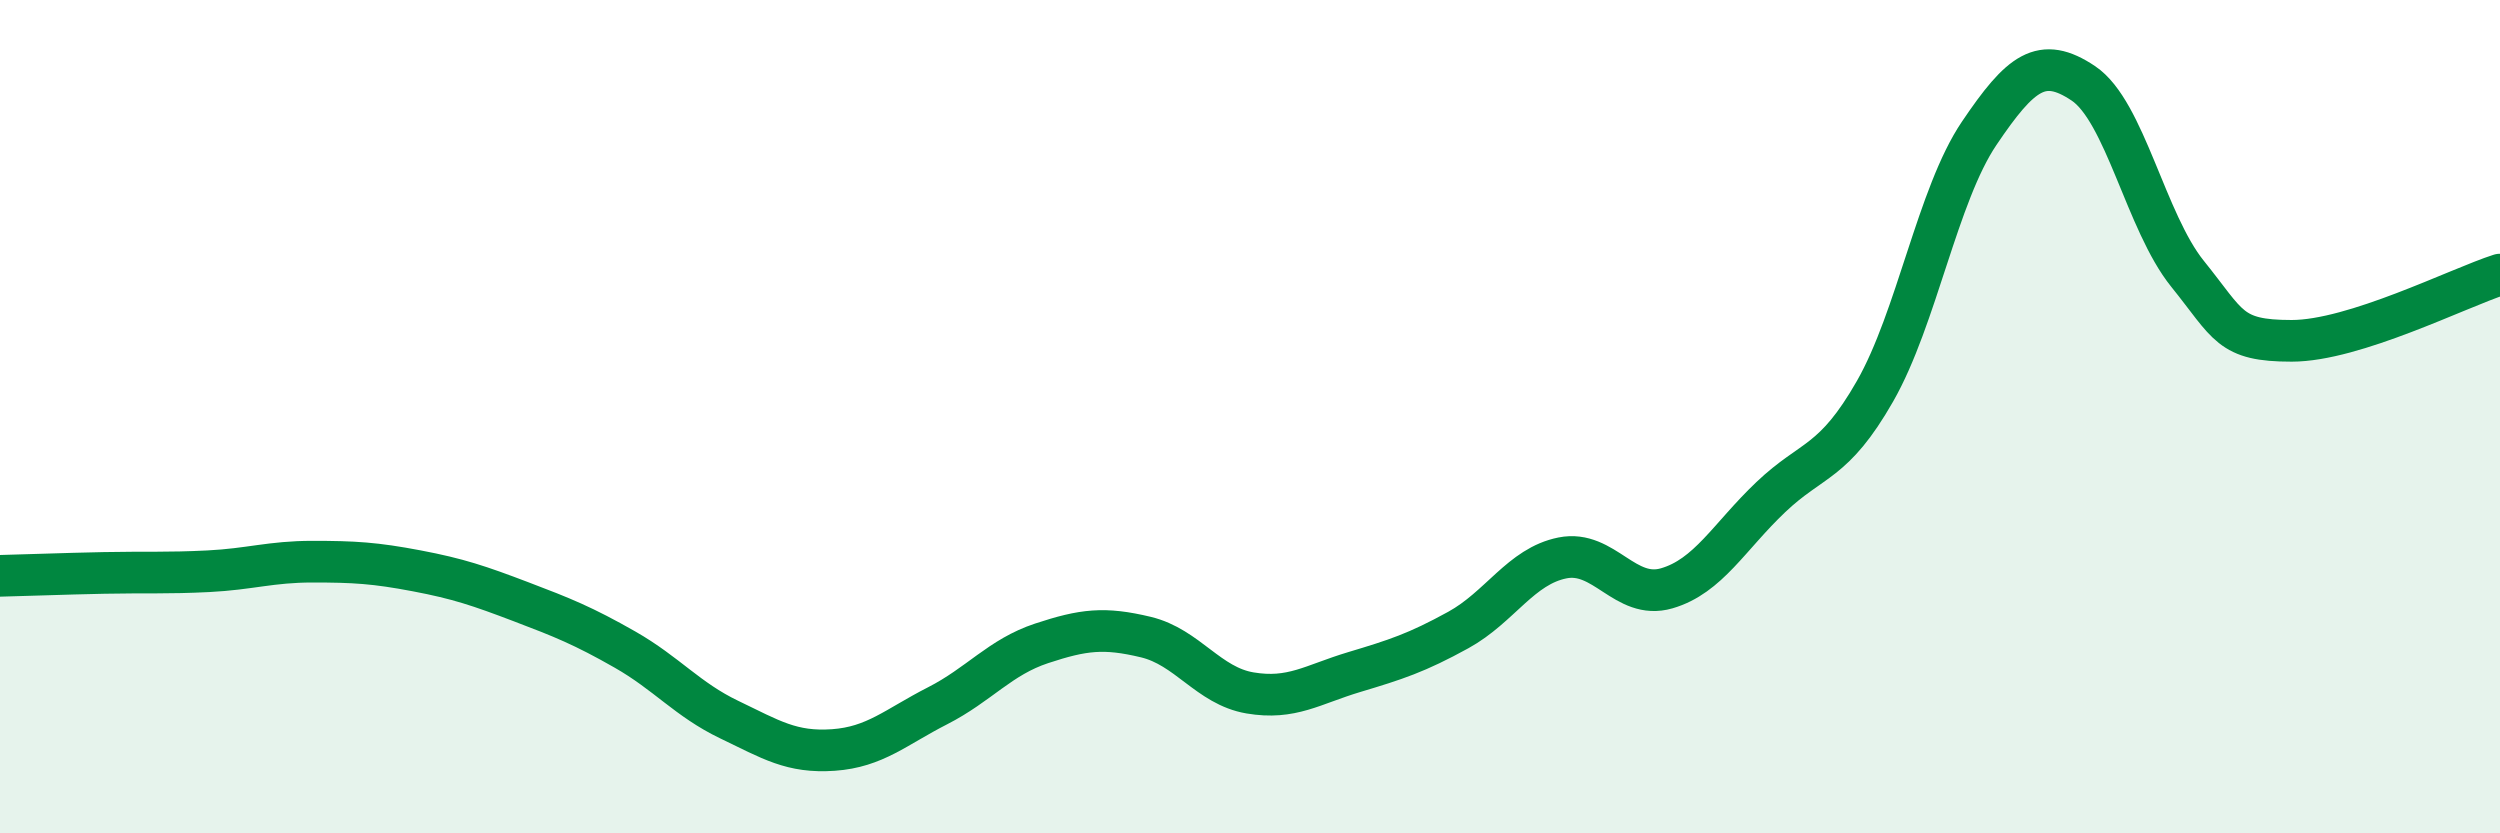
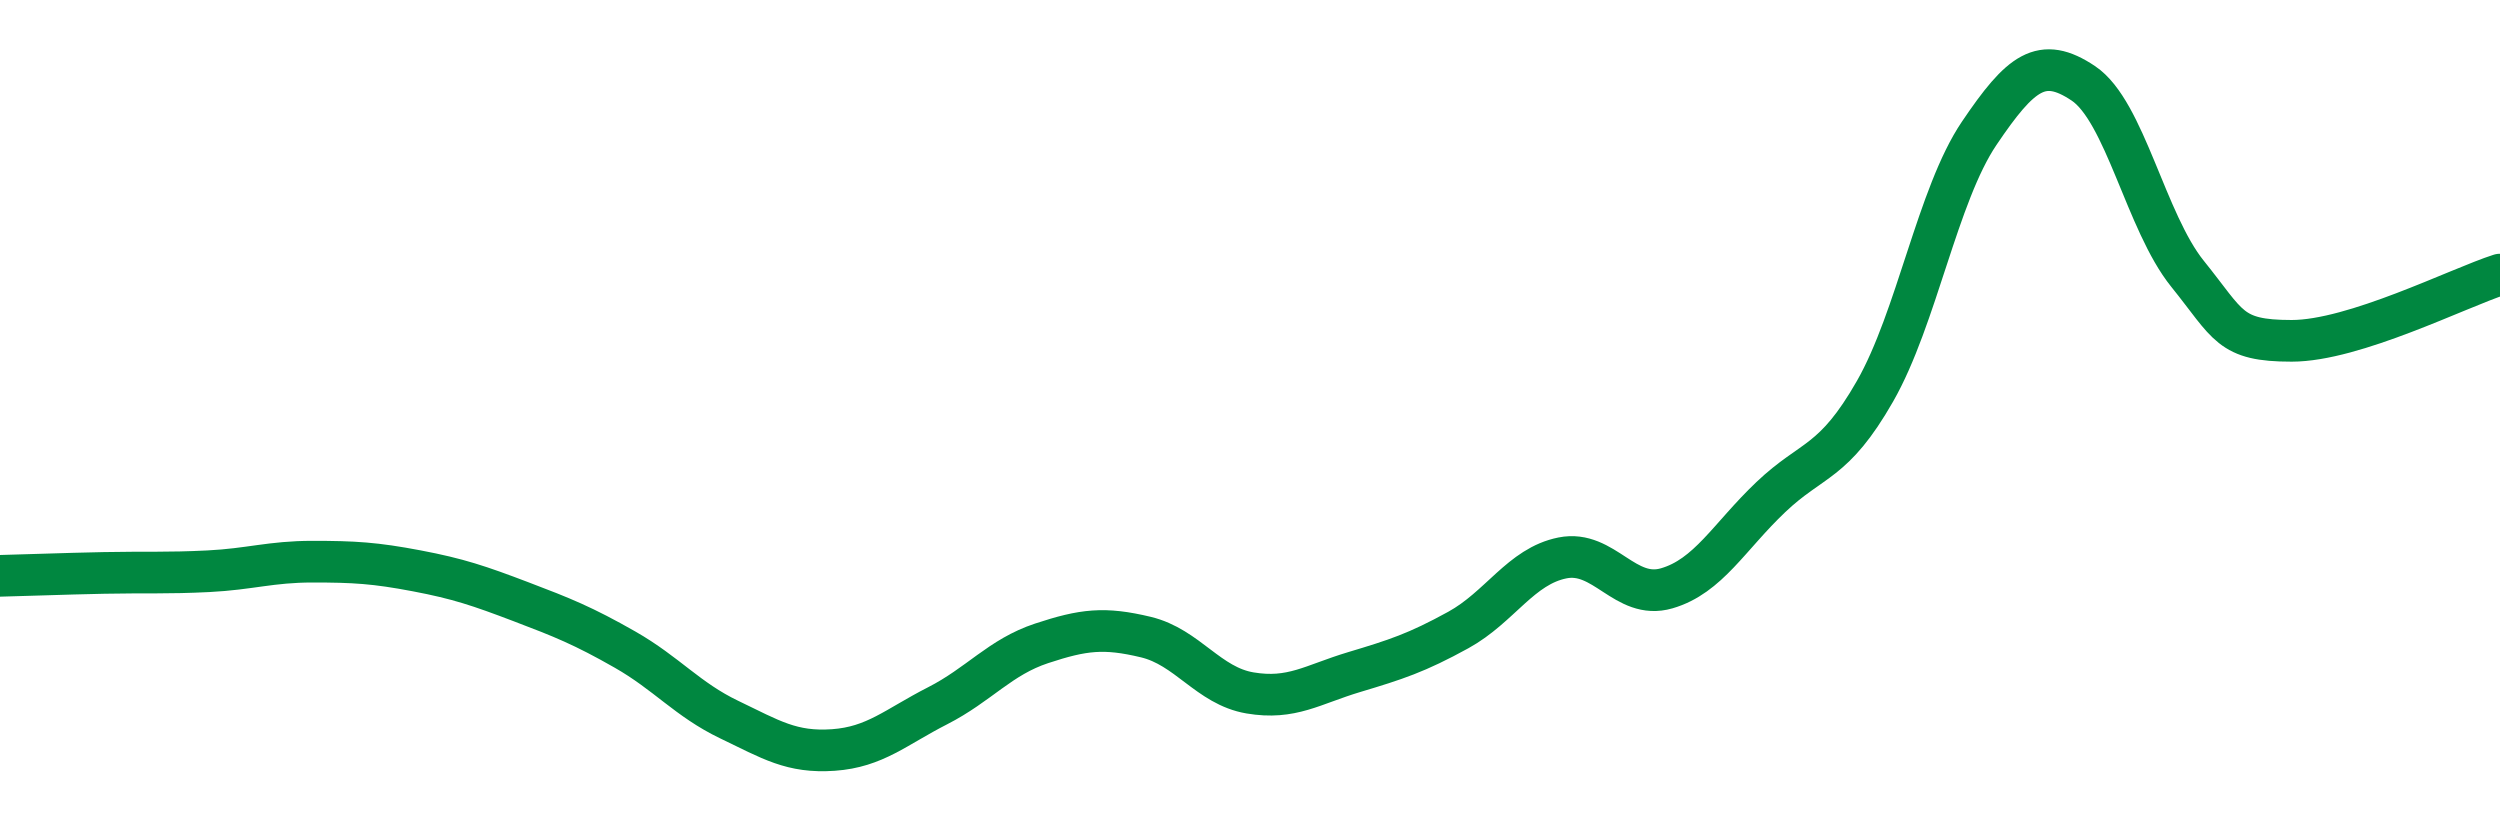
<svg xmlns="http://www.w3.org/2000/svg" width="60" height="20" viewBox="0 0 60 20">
-   <path d="M 0,13.82 C 0.5,13.81 1.5,13.77 2.5,13.75 C 3.5,13.73 4,13.76 5,13.71 C 6,13.66 6.5,13.48 7.5,13.48 C 8.5,13.48 9,13.51 10,13.7 C 11,13.89 11.5,14.06 12.5,14.44 C 13.5,14.82 14,15.02 15,15.59 C 16,16.16 16.5,16.79 17.5,17.27 C 18.5,17.75 19,18.07 20,18 C 21,17.93 21.5,17.45 22.5,16.94 C 23.5,16.43 24,15.77 25,15.44 C 26,15.11 26.5,15.05 27.5,15.29 C 28.5,15.53 29,16.46 30,16.63 C 31,16.8 31.5,16.43 32.5,16.13 C 33.5,15.83 34,15.67 35,15.12 C 36,14.57 36.5,13.59 37.5,13.39 C 38.5,13.19 39,14.41 40,14.12 C 41,13.83 41.5,12.88 42.5,11.93 C 43.5,10.98 44,11.14 45,9.39 C 46,7.64 46.5,4.68 47.5,3.2 C 48.5,1.72 49,1.33 50,2 C 51,2.67 51.5,5.33 52.5,6.57 C 53.5,7.81 53.5,8.18 55,8.18 C 56.5,8.18 59,6.91 60,6.59L60 20L0 20Z" fill="#008740" opacity="0.1" stroke-linecap="round" stroke-linejoin="round" />
  <path d="M 0,13.82 C 0.5,13.81 1.5,13.77 2.5,13.75 C 3.5,13.73 4,13.76 5,13.71 C 6,13.66 6.5,13.48 7.5,13.48 C 8.5,13.48 9,13.51 10,13.7 C 11,13.89 11.5,14.06 12.5,14.44 C 13.5,14.82 14,15.02 15,15.59 C 16,16.16 16.5,16.79 17.5,17.27 C 18.5,17.75 19,18.07 20,18 C 21,17.93 21.5,17.45 22.5,16.94 C 23.5,16.43 24,15.77 25,15.44 C 26,15.11 26.5,15.05 27.5,15.29 C 28.5,15.53 29,16.46 30,16.63 C 31,16.8 31.5,16.43 32.5,16.13 C 33.5,15.83 34,15.67 35,15.12 C 36,14.57 36.5,13.59 37.5,13.39 C 38.5,13.19 39,14.41 40,14.12 C 41,13.83 41.5,12.88 42.5,11.93 C 43.5,10.98 44,11.14 45,9.39 C 46,7.64 46.5,4.68 47.5,3.2 C 48.5,1.72 49,1.33 50,2 C 51,2.67 51.5,5.33 52.5,6.57 C 53.5,7.81 53.5,8.18 55,8.18 C 56.5,8.18 59,6.91 60,6.59" stroke="#008740" stroke-width="1" fill="none" stroke-linecap="round" stroke-linejoin="round" />
</svg>